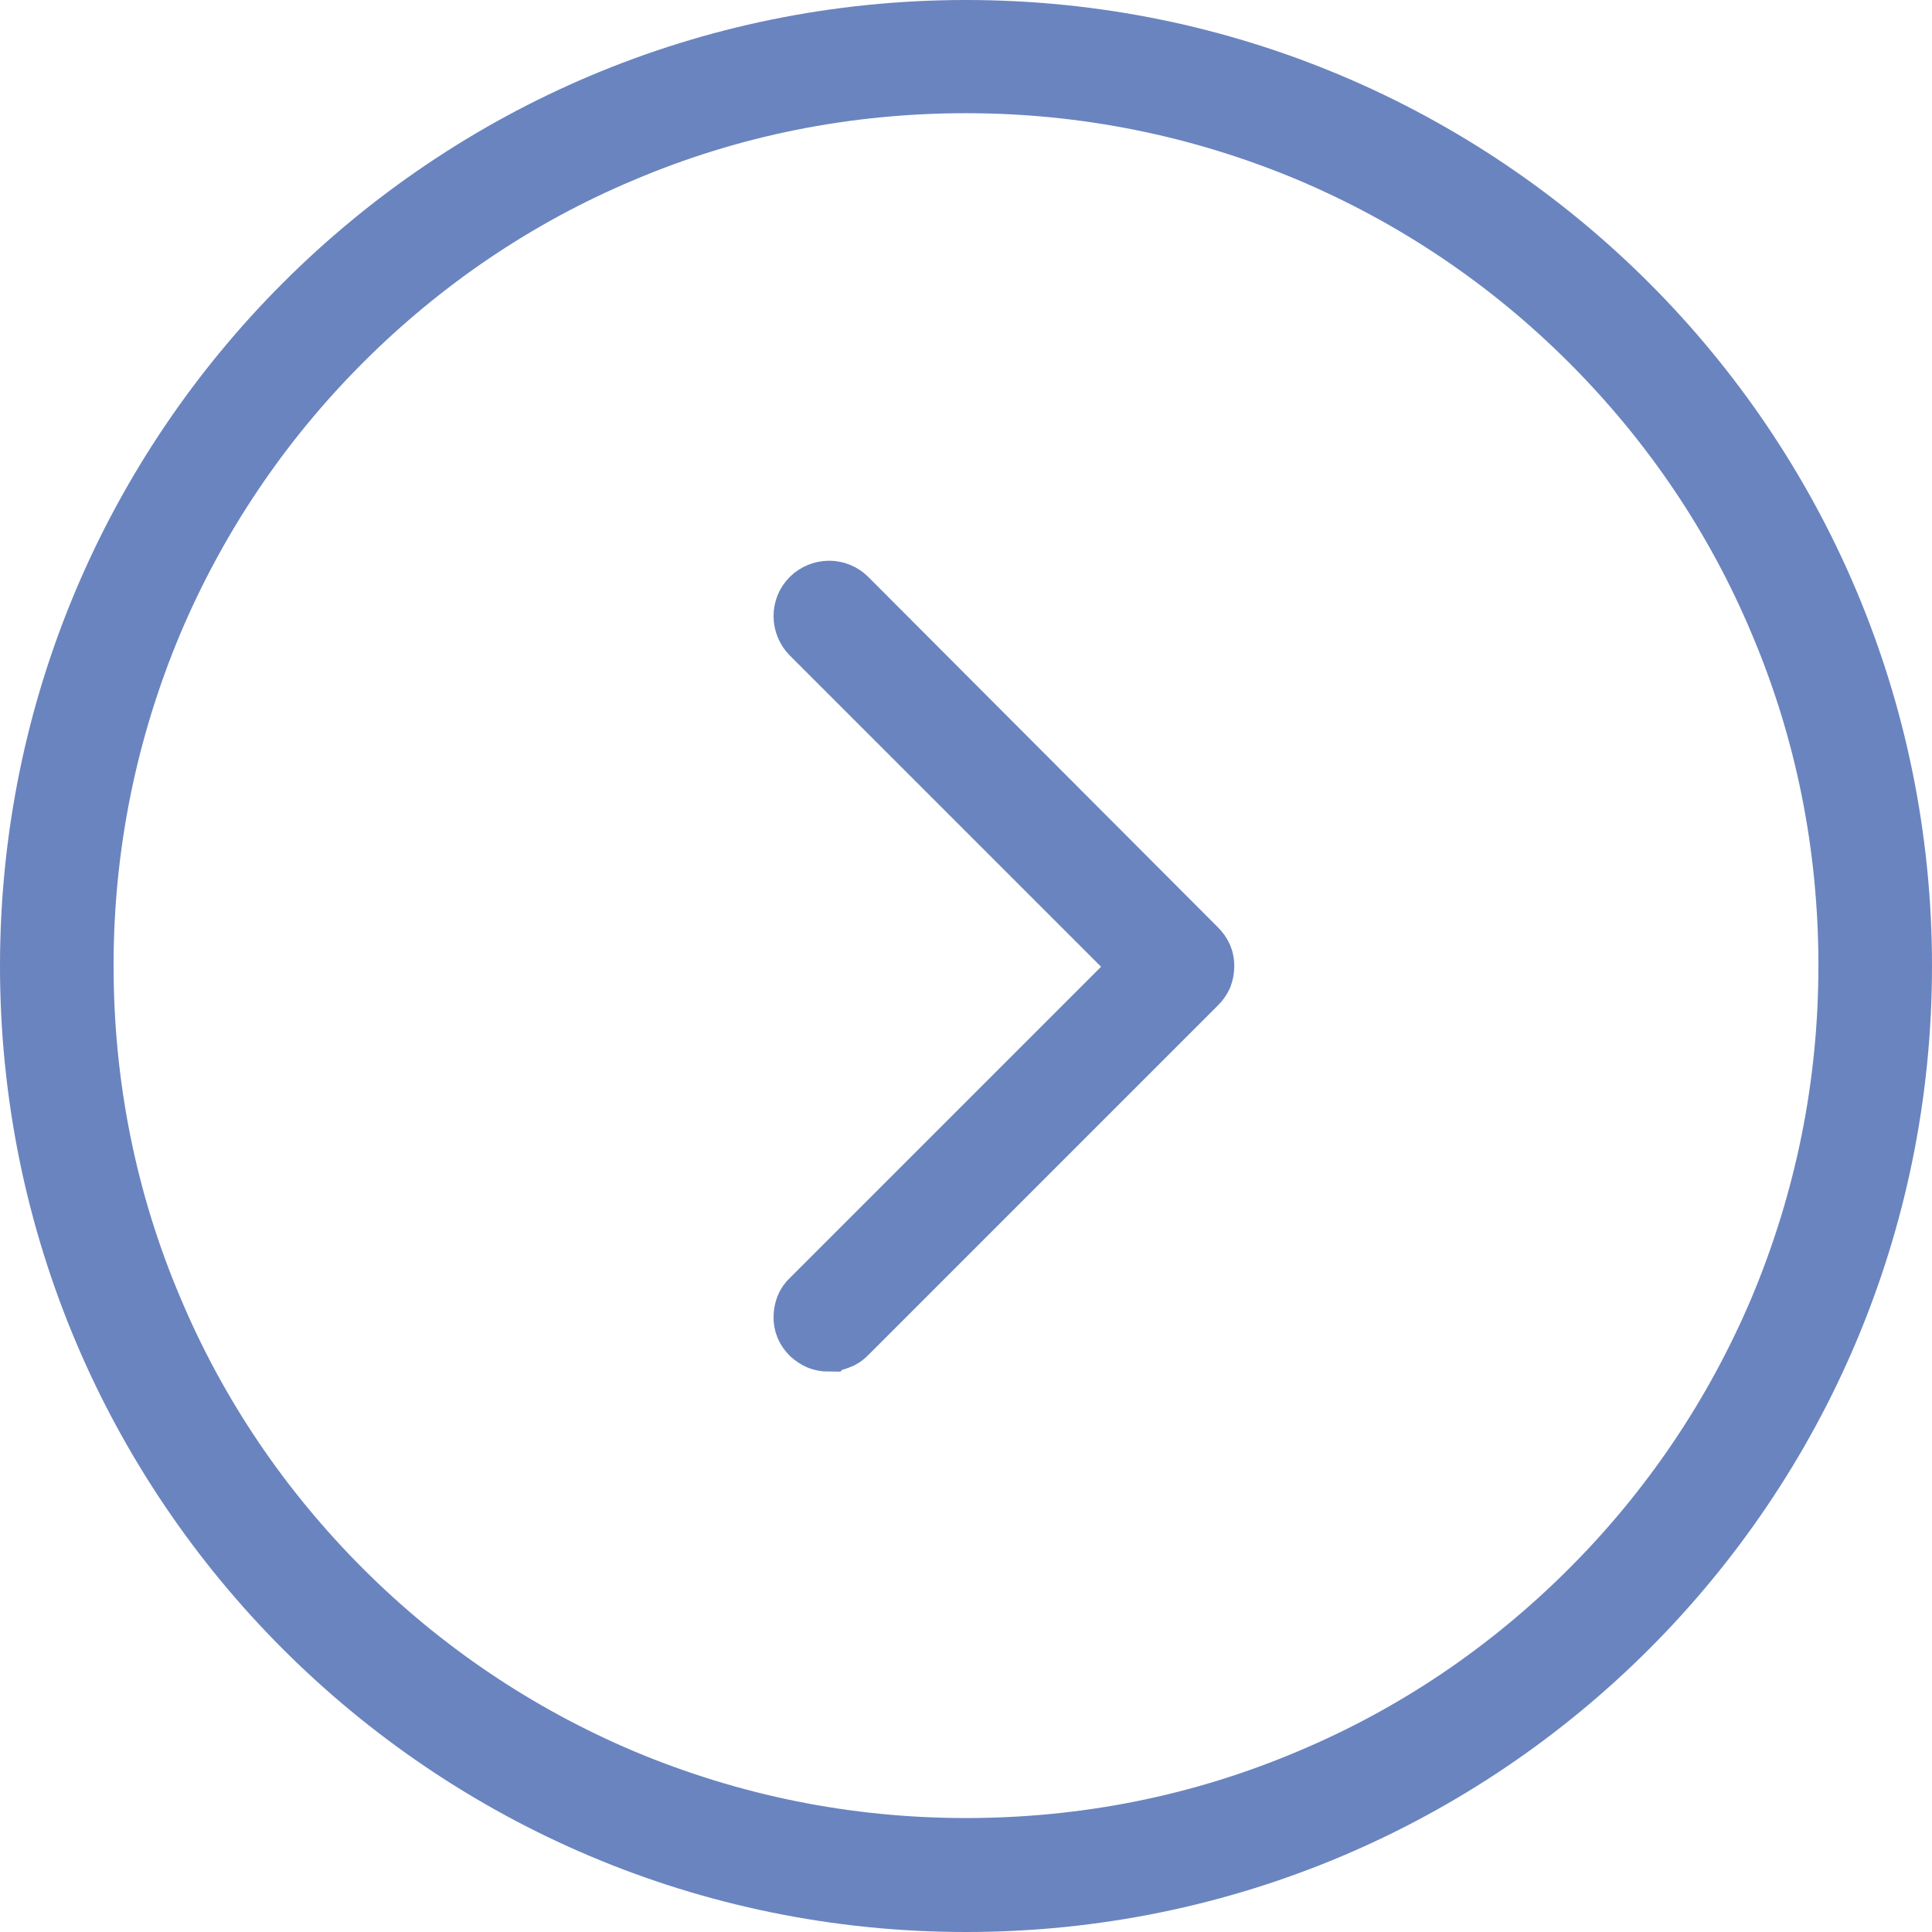
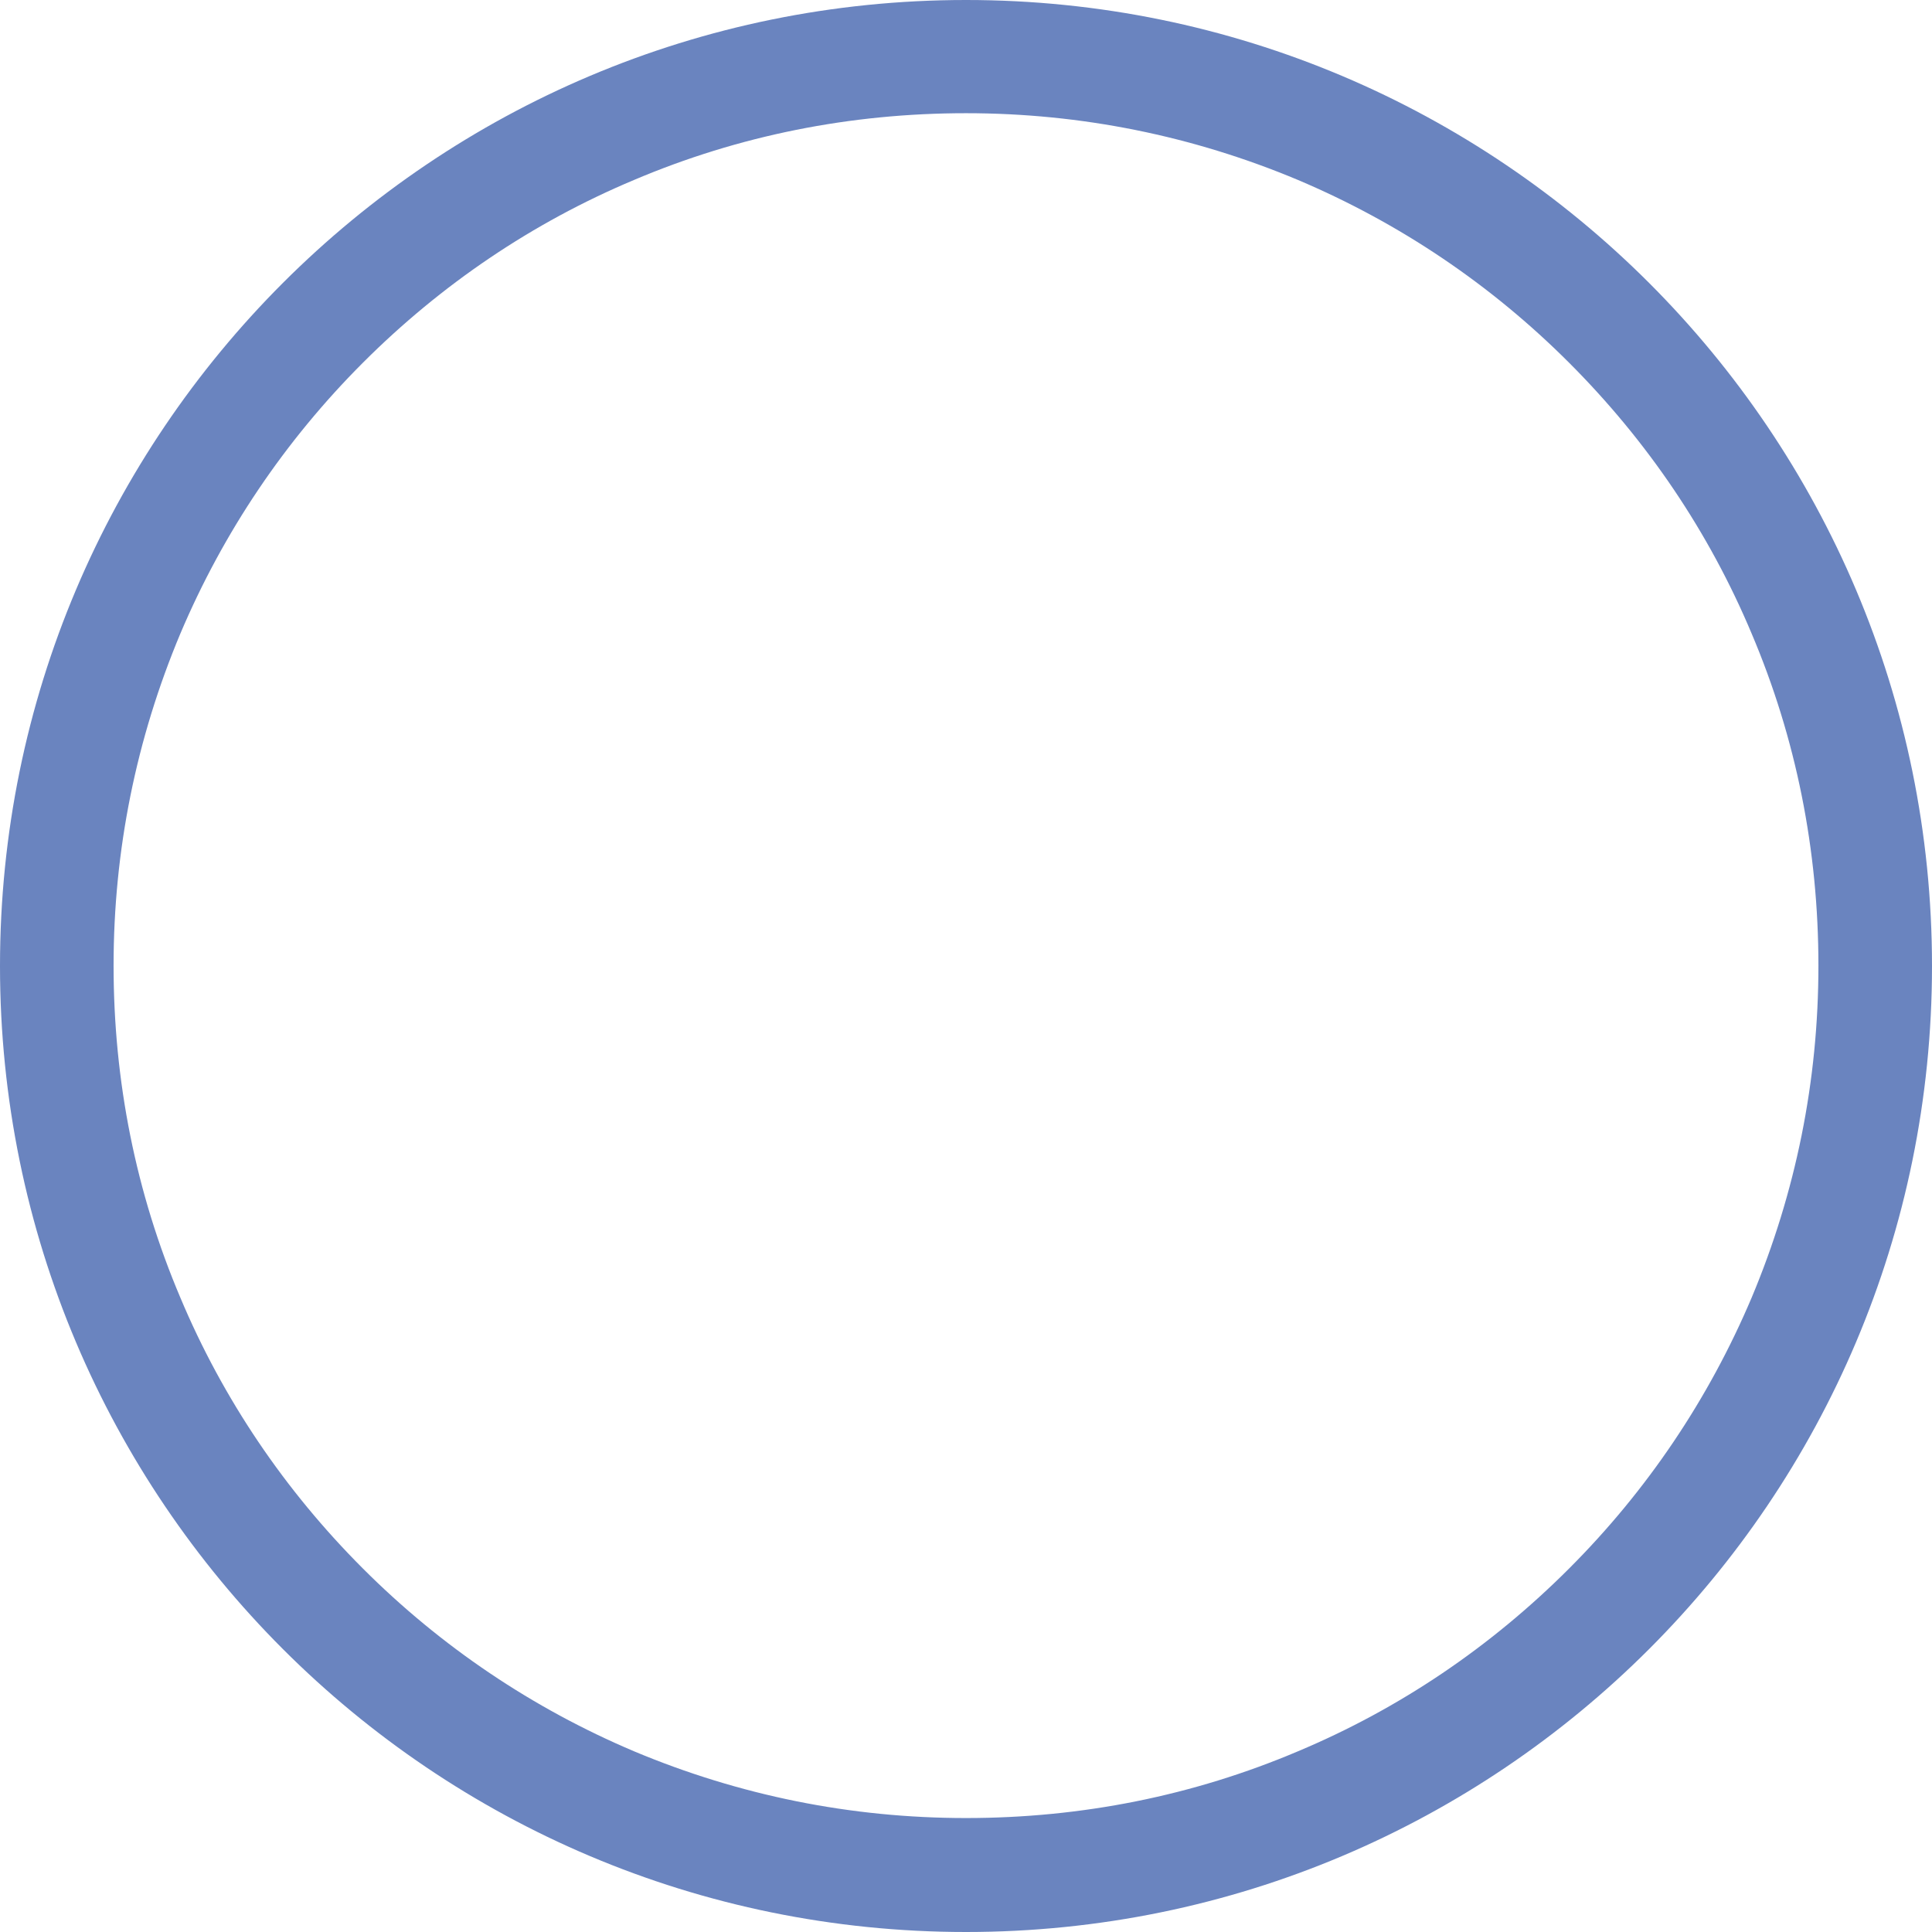
<svg xmlns="http://www.w3.org/2000/svg" id="Layer_1" version="1.1" viewBox="0 0 512 512">
  <defs>
    <style>
      .st0 {
        fill: #6a84bf;
      }

      .st1 {
        fill: none;
        stroke: #6a84bf;
        stroke-miterlimit: 10;
        stroke-width: 15px;
      }
    </style>
  </defs>
  <path class="st0" d="M256,30c30.5,0,60.1,6,88,17.7,26.9,11.4,51.1,27.7,71.8,48.4,20.8,20.8,37.1,44.9,48.4,71.8,11.8,27.8,17.7,57.4,17.7,88s-6,60.1-17.7,88c-11.4,26.9-27.7,51.1-48.4,71.8-20.8,20.8-44.9,37.1-71.8,48.4-27.8,11.8-57.4,17.7-88,17.7s-60.1-6-88-17.7c-26.9-11.4-51.1-27.7-71.8-48.4s-37.1-44.9-48.4-71.8c-11.8-27.8-17.7-57.4-17.7-88s6-60.1,17.7-88c11.4-26.9,27.7-51.1,48.4-71.8s44.9-37.1,71.8-48.4c27.8-11.8,57.4-17.7,88-17.7M256,0C114.6,0,0,114.6,0,256s114.6,256,256,256,256-114.6,256-256S397.4,0,256,0h0Z" />
-   <path class="st1" d="M219.6,356c-.9,0-1.9-.2-2.7-.5-.9-.4-1.6-.9-2.3-1.5-.7-.7-1.2-1.4-1.6-2.3-.4-.9-.5-1.8-.5-2.7s.2-1.9.5-2.7.9-1.7,1.6-2.3l87.8-87.8-87.8-87.8c-1.3-1.3-2.1-3.2-2.1-5.1s.7-3.7,2.1-5.1c1.3-1.3,3.2-2.1,5.1-2.1s3.7.7,5.1,2.1l92.7,92.9c.7.7,1.2,1.4,1.6,2.3.4.9.5,1.8.5,2.7s-.2,1.9-.5,2.7c-.4.9-.9,1.6-1.6,2.3l-92.8,92.8c-.7.7-1.4,1.2-2.3,1.5-.9.4-1.8.5-2.7.5Z" />
</svg>